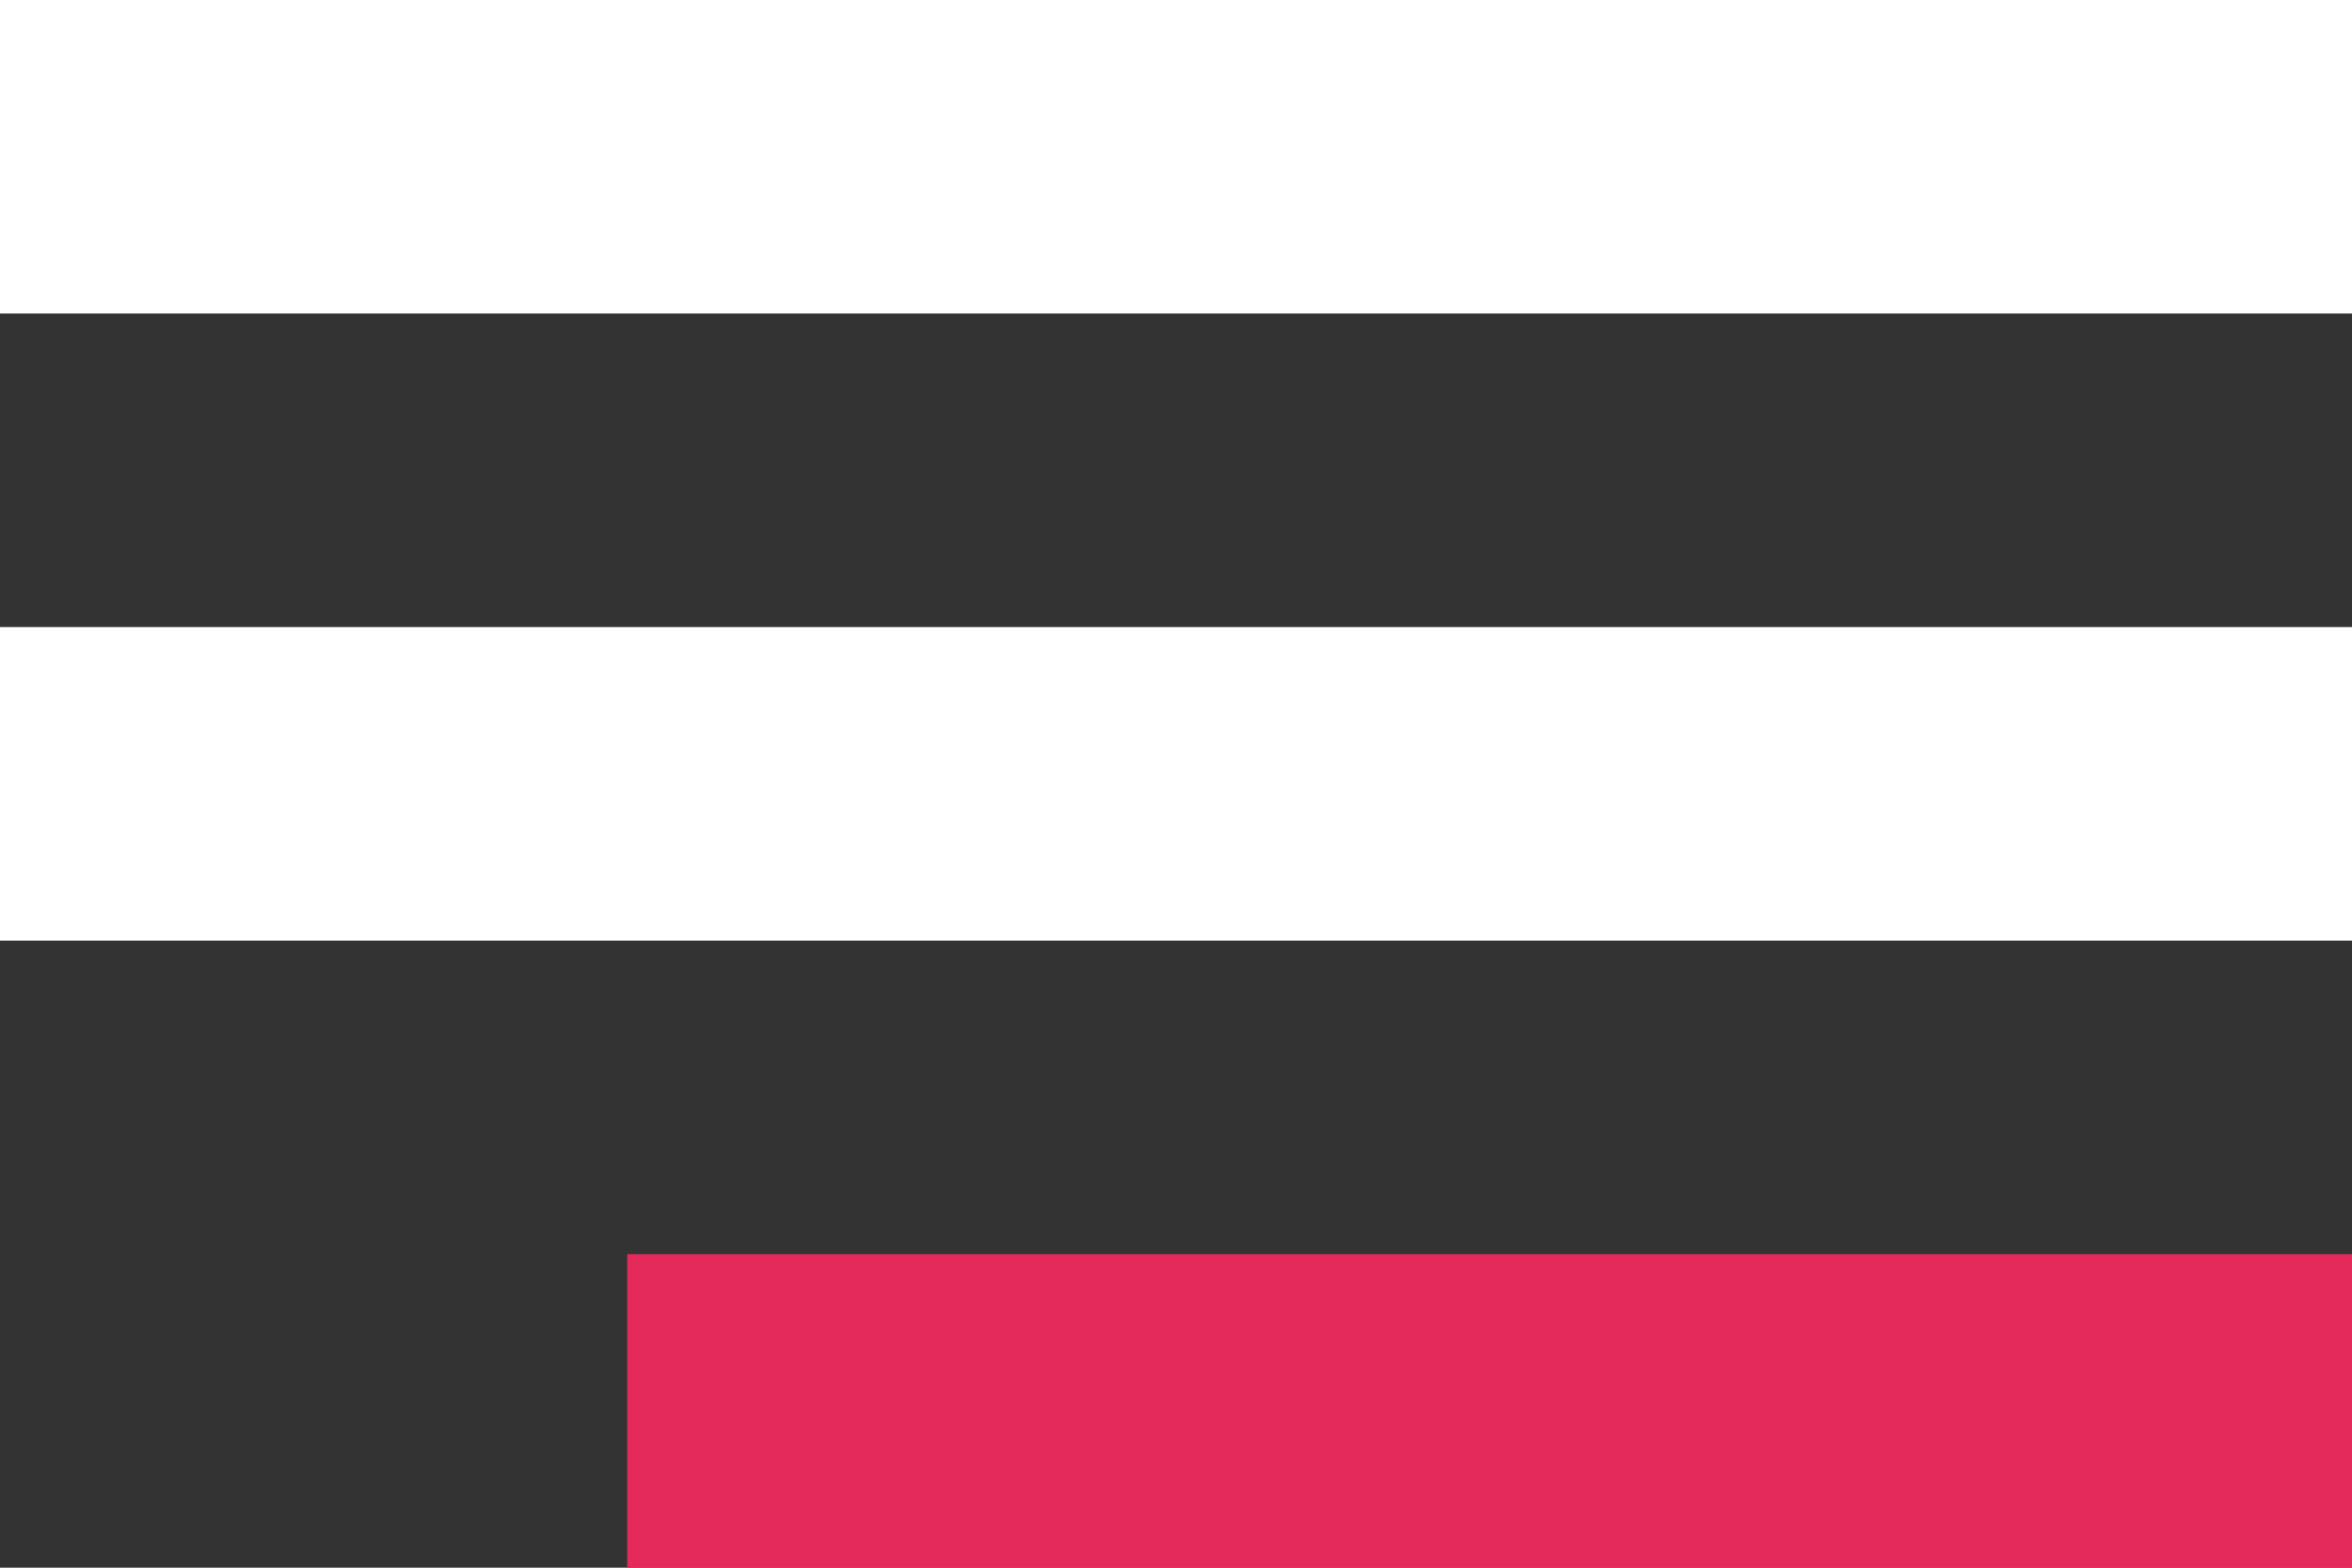
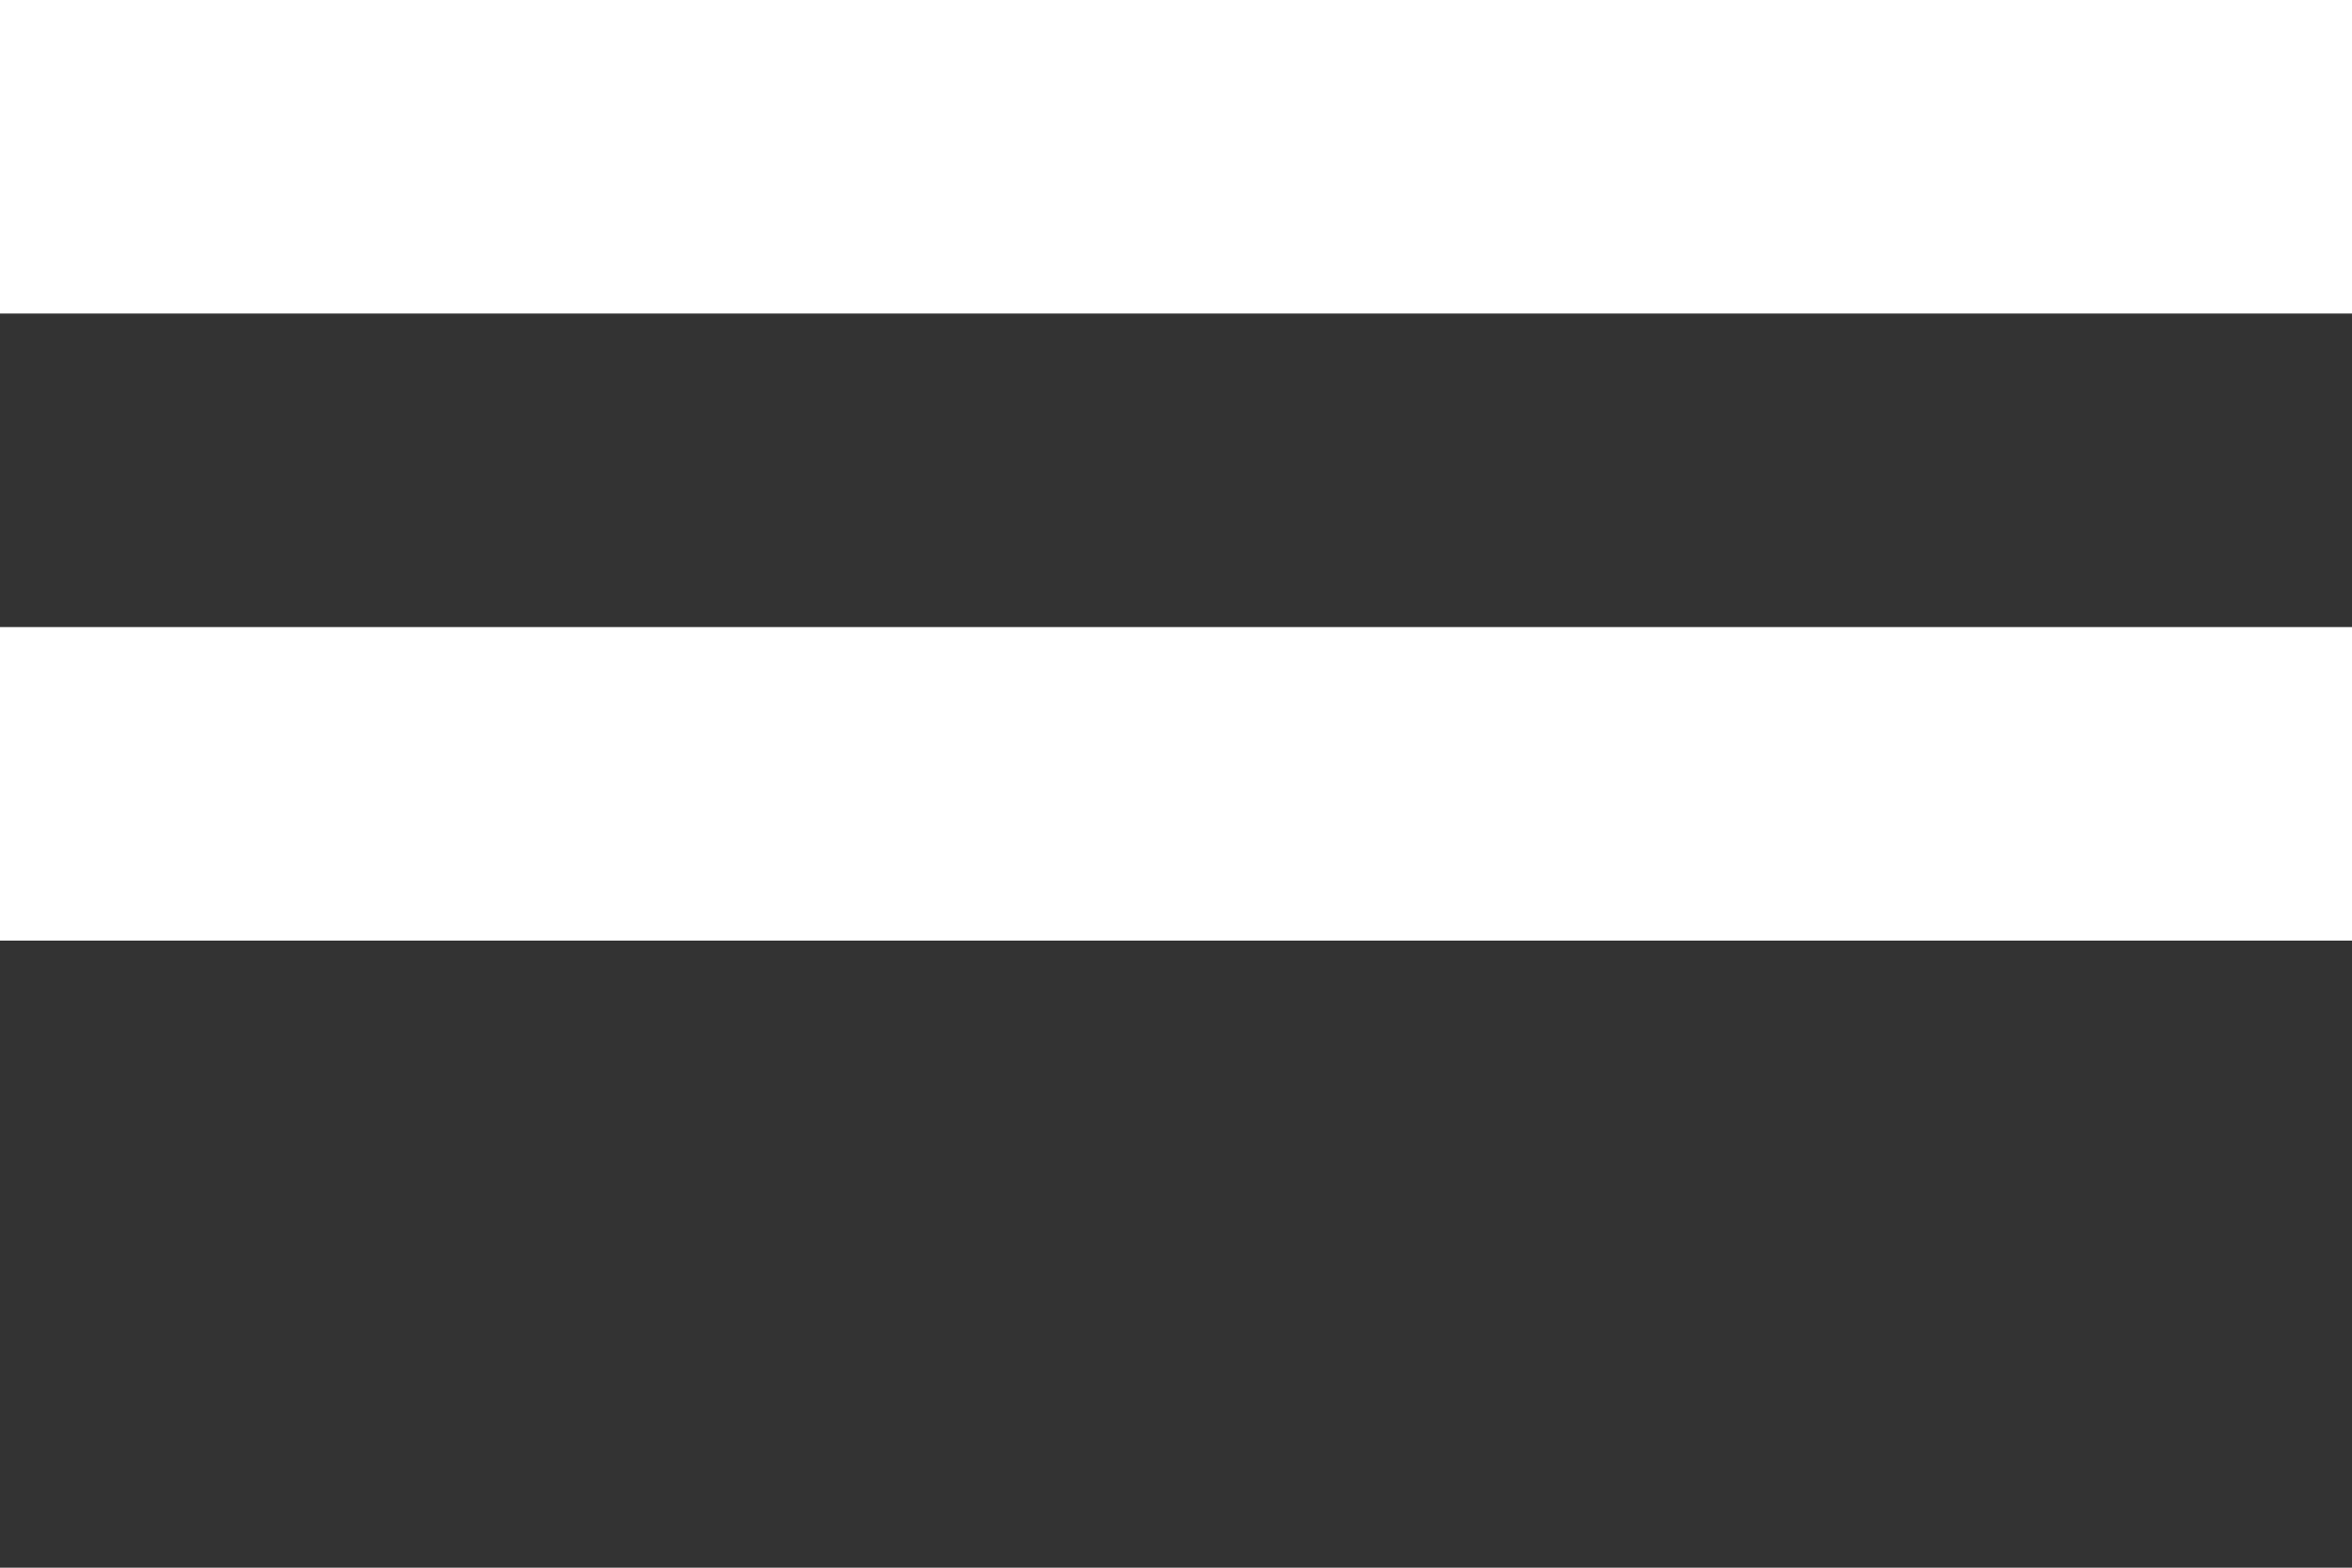
<svg xmlns="http://www.w3.org/2000/svg" width="30" height="20" viewBox="0 0 30 20">
  <rect x="0" y="0" width="30" height="20" fill="#333333" stroke="none" />
  <defs>
    <style>
      .cls-1 {
        fill: #fff;
      }

      .cls-2 {
        fill: #e4295b;
      }
    </style>
  </defs>
  <g id="Group_130" data-name="Group 130" transform="translate(-315 -36)">
    <path id="Path_225" data-name="Path 225" class="cls-1" d="M315,36h30v4H315Z" />
    <path id="Path_226" data-name="Path 226" class="cls-1" d="M315,44h30v4H315Z" />
-     <path id="Path_227" data-name="Path 227" class="cls-2" d="M323,52h22v4H323Z" />
  </g>
</svg>